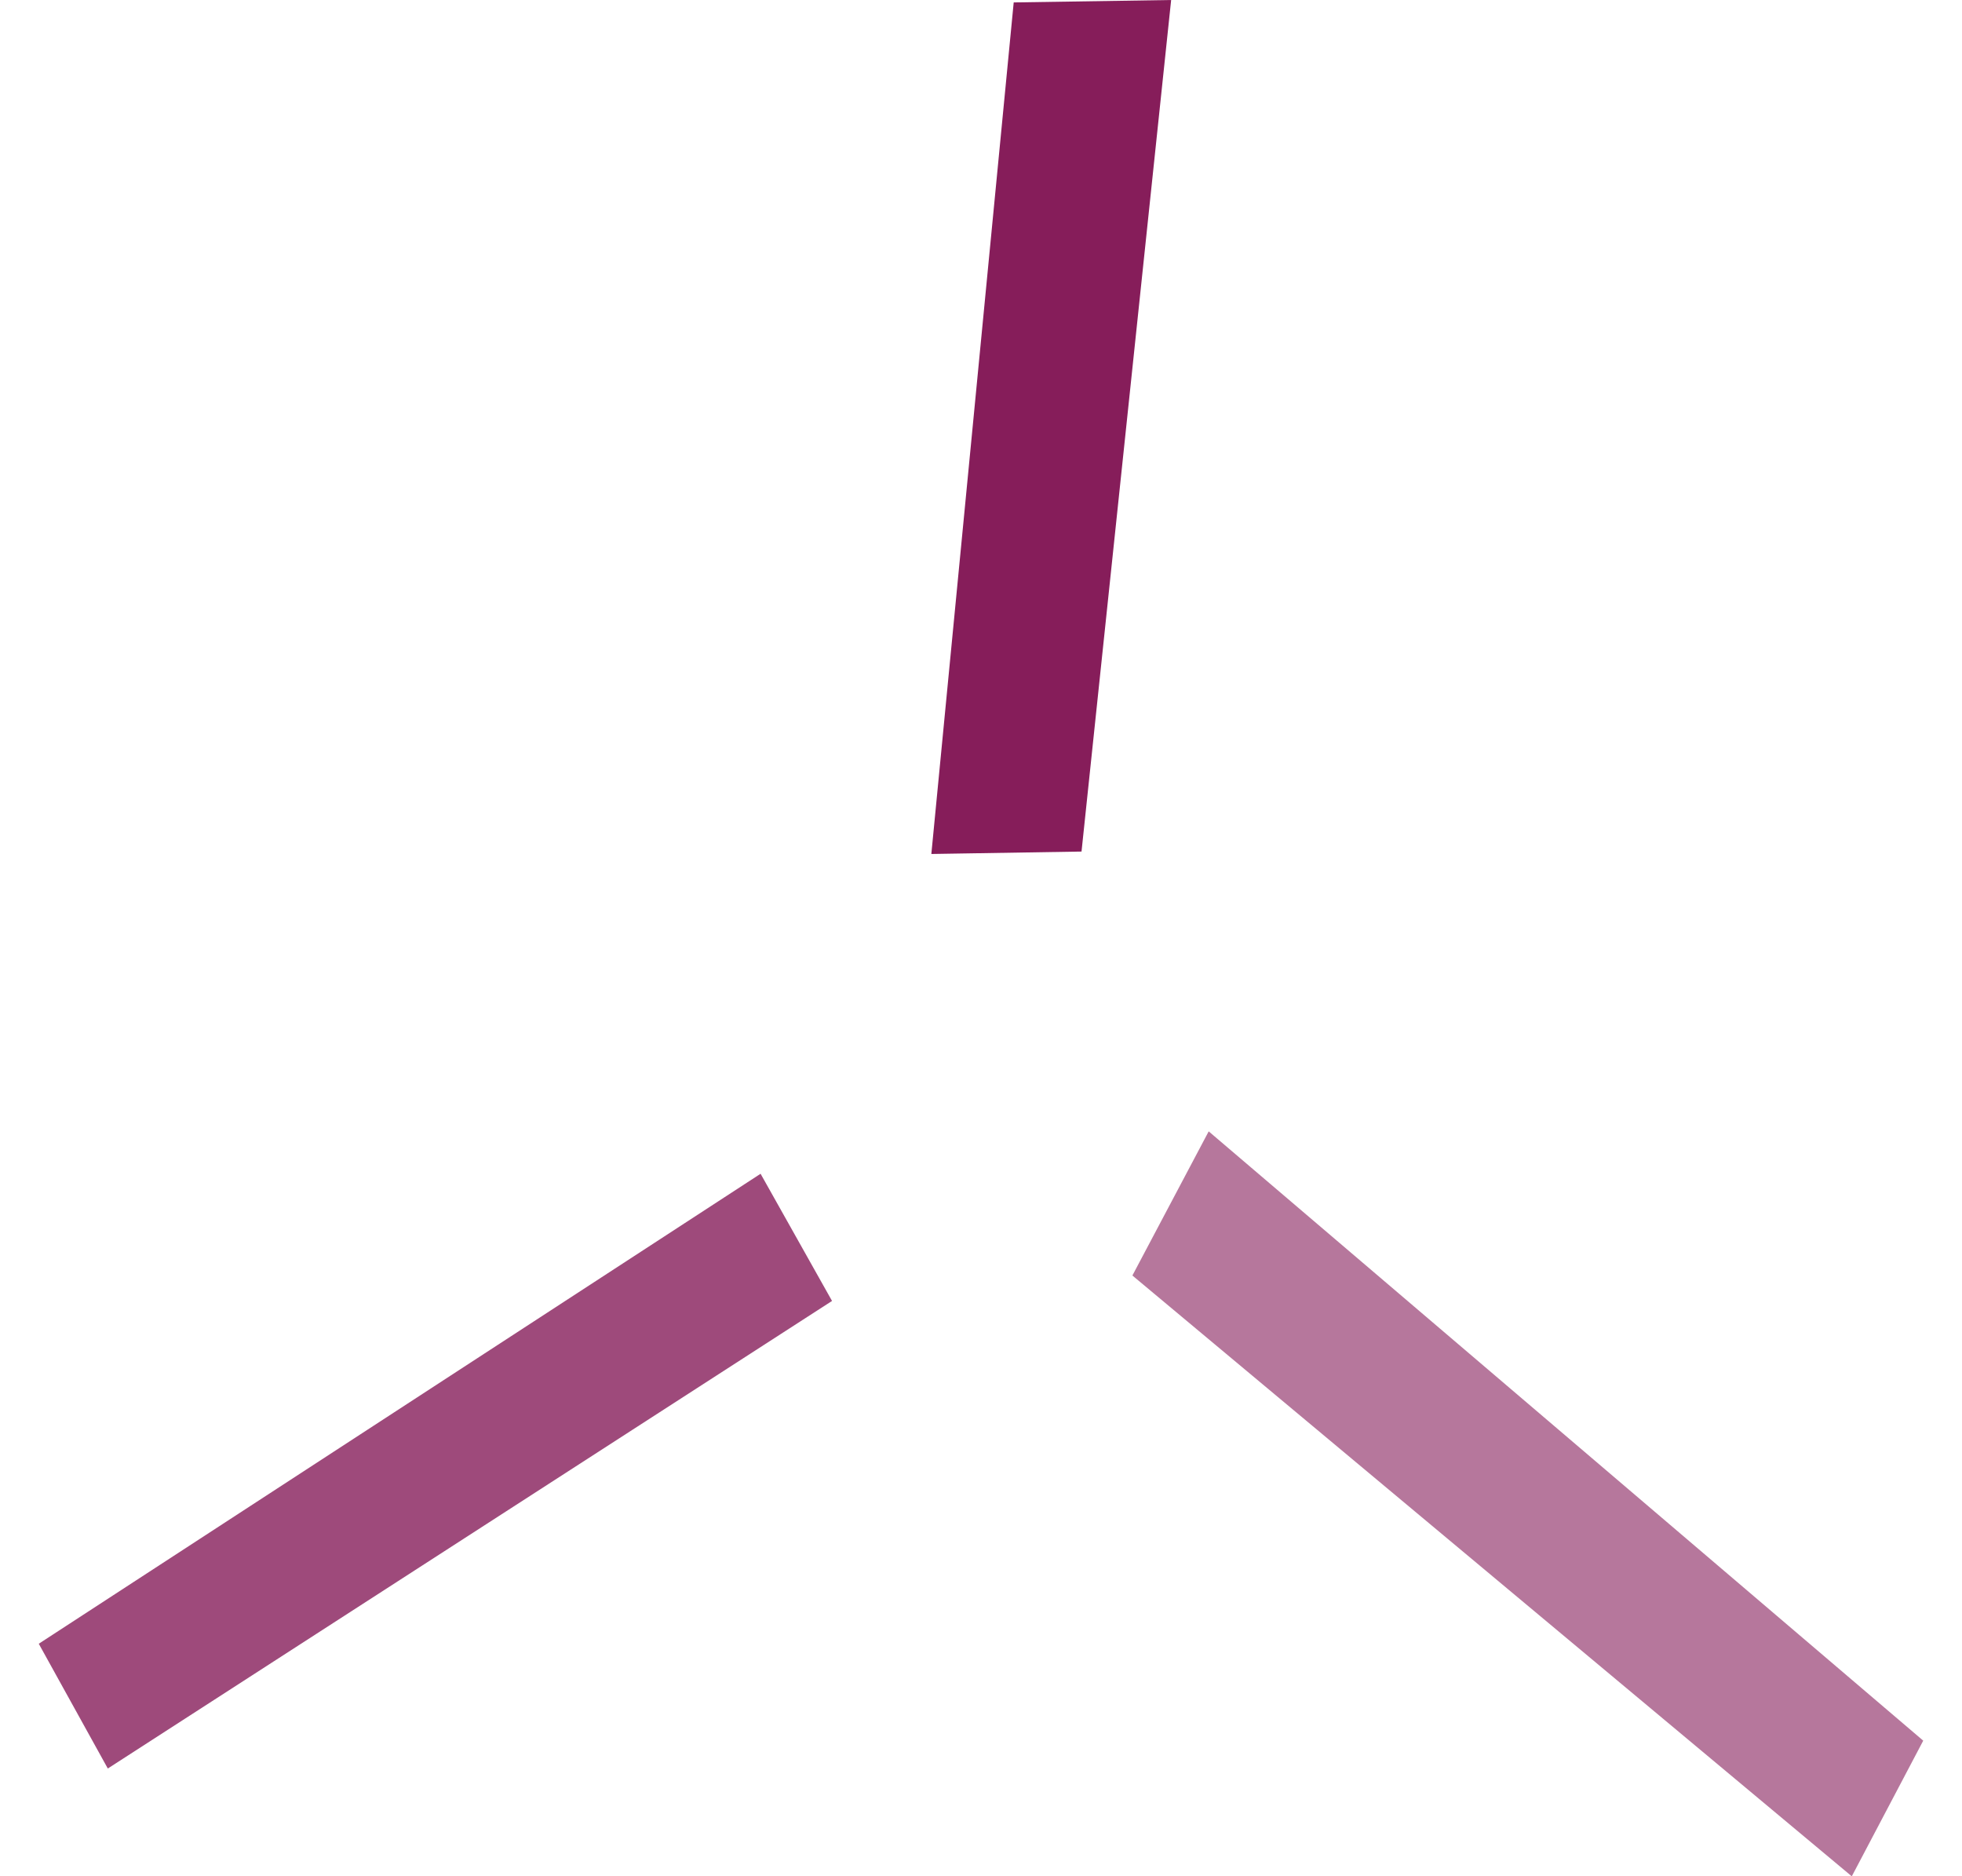
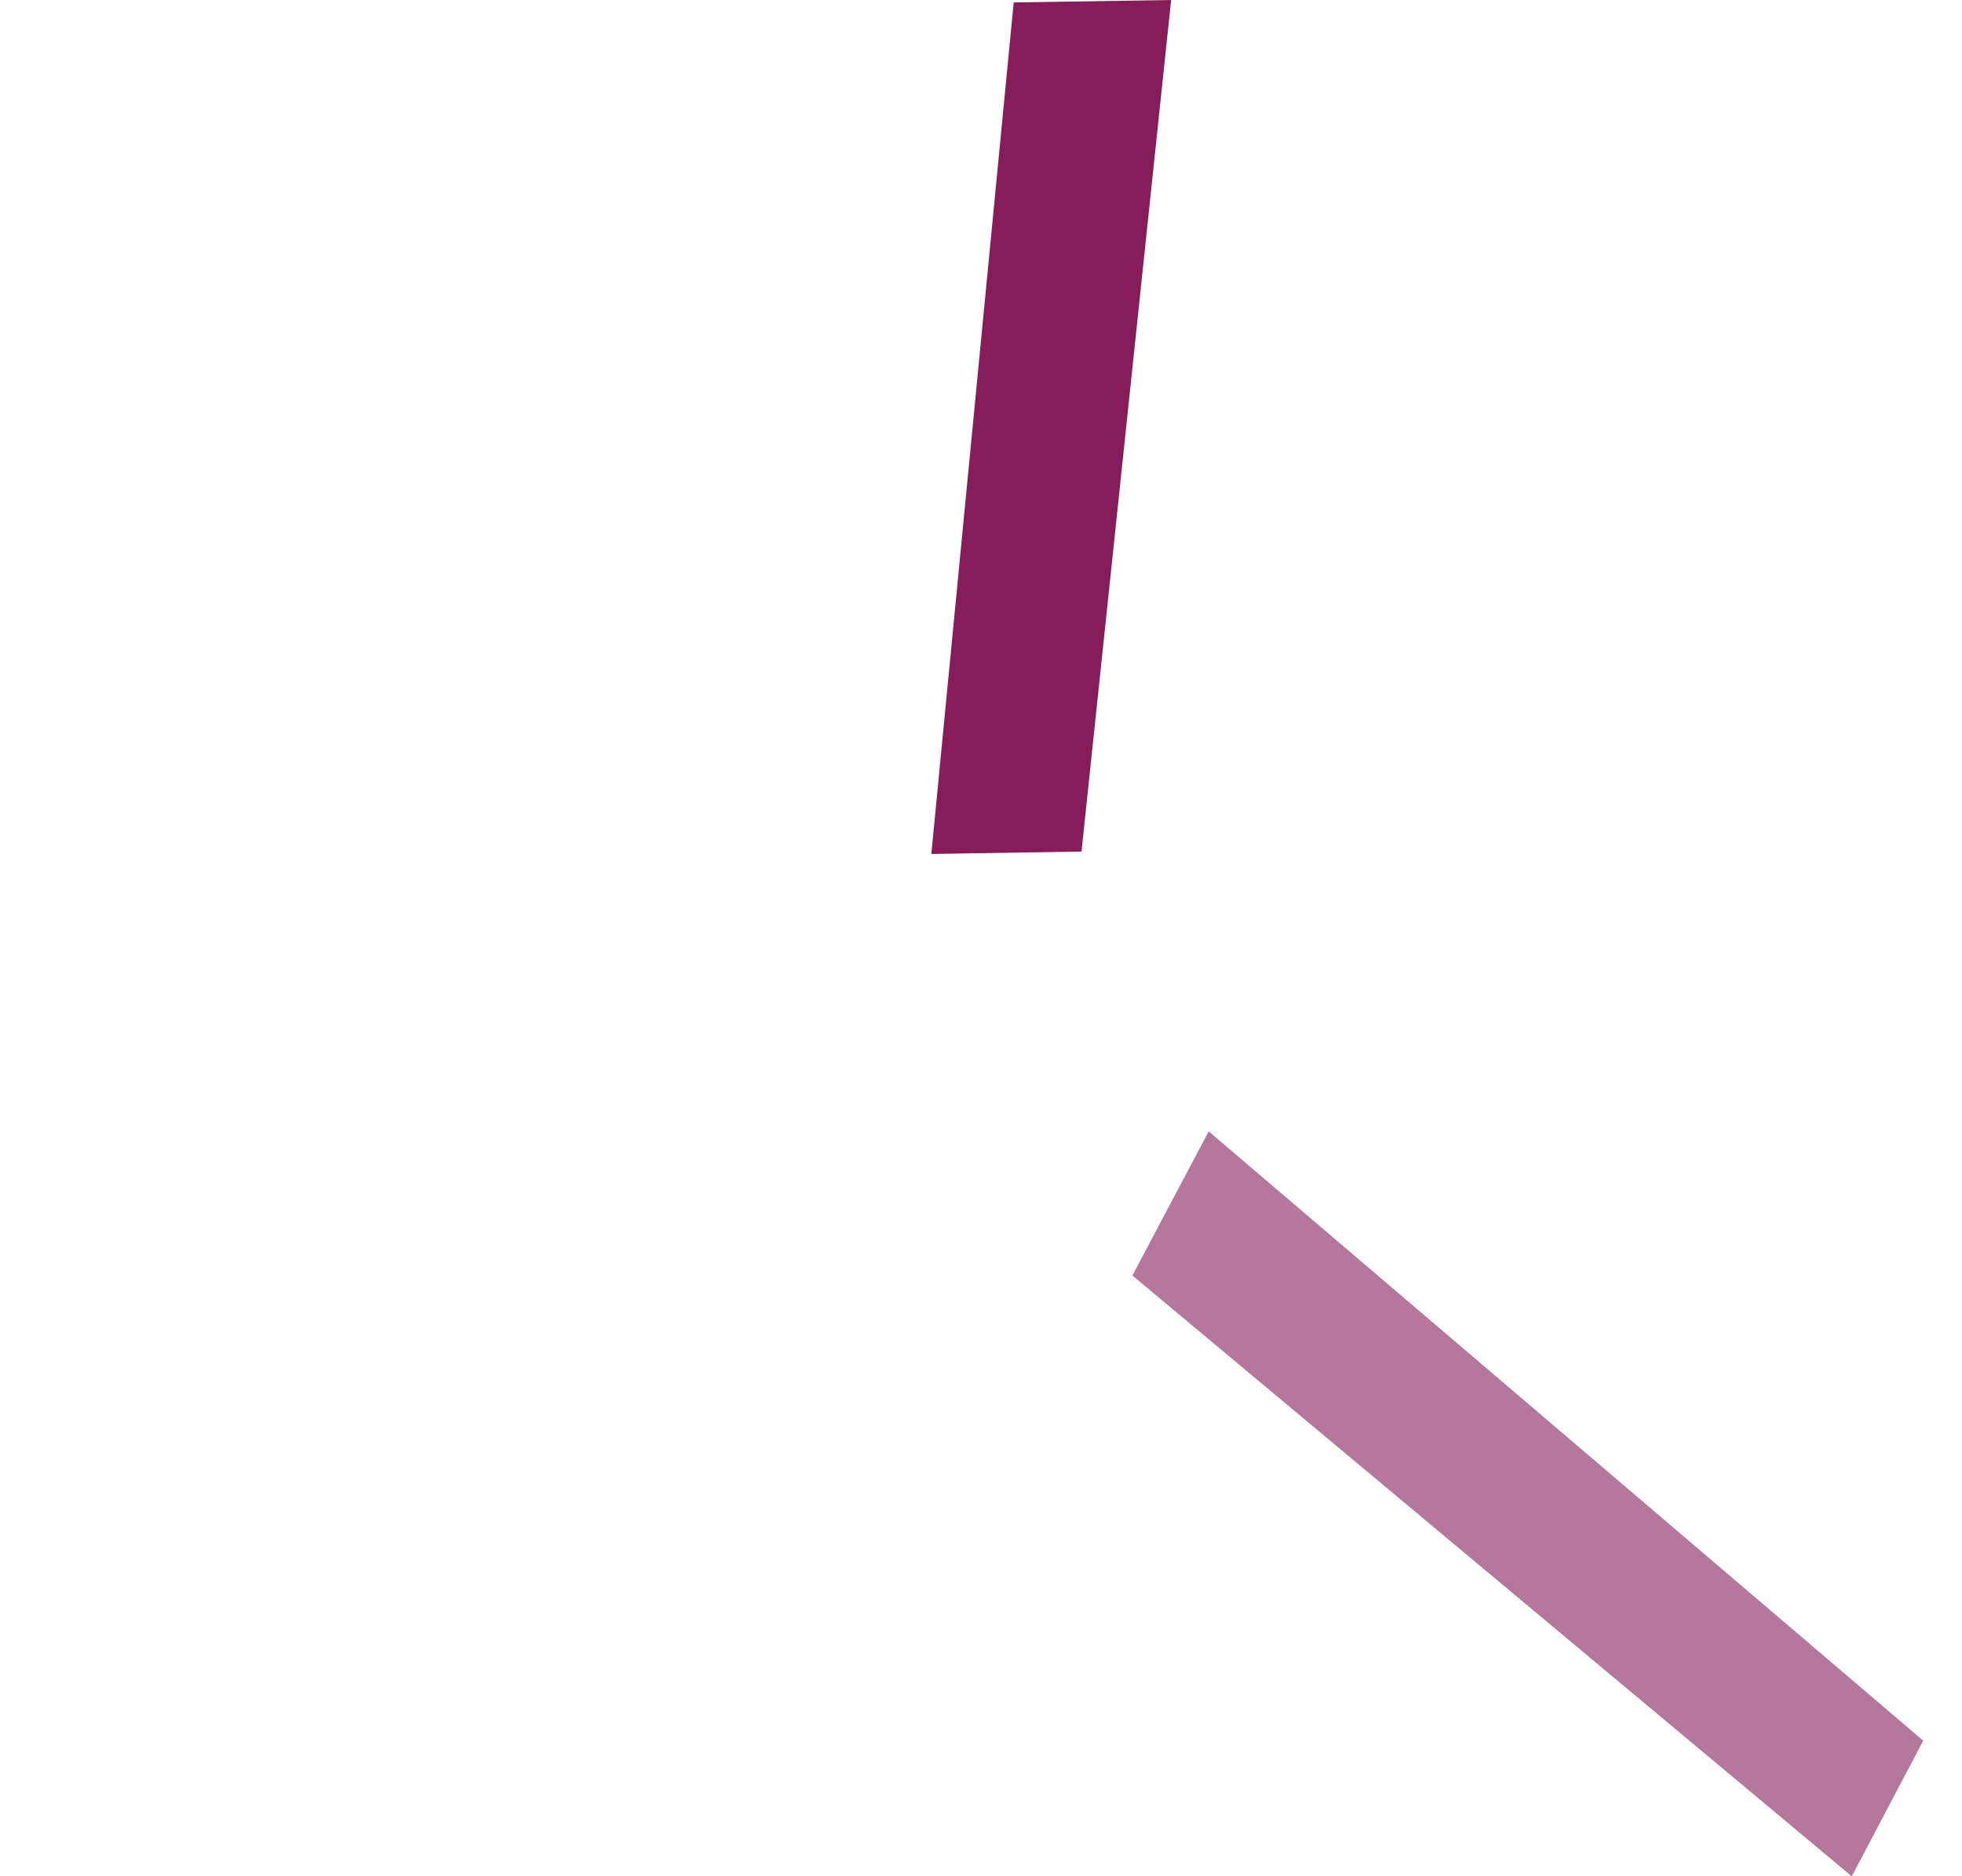
<svg xmlns="http://www.w3.org/2000/svg" width="624.12" height="596.76" viewBox="0 0 485.88 483.695">
  <g data-name="Group 577" style="isolation:isolate;mix-blend-mode:multiply" fill="#861d5a">
    <path data-name="Path 595" d="M251.372.625l-21.235 219.521 38.721-.625L291.967 0z" />
-     <path data-name="Path 596" d="M0 423.74l17.8 32.164L204.532 335.37l-18.424-32.787z" style="isolation:isolate" opacity=".8" />
    <path data-name="Path 597" d="M281.974 328.813l185.485 154.883 18.422-34.974-184.234-157.068z" style="isolation:isolate" opacity=".6" />
  </g>
</svg>